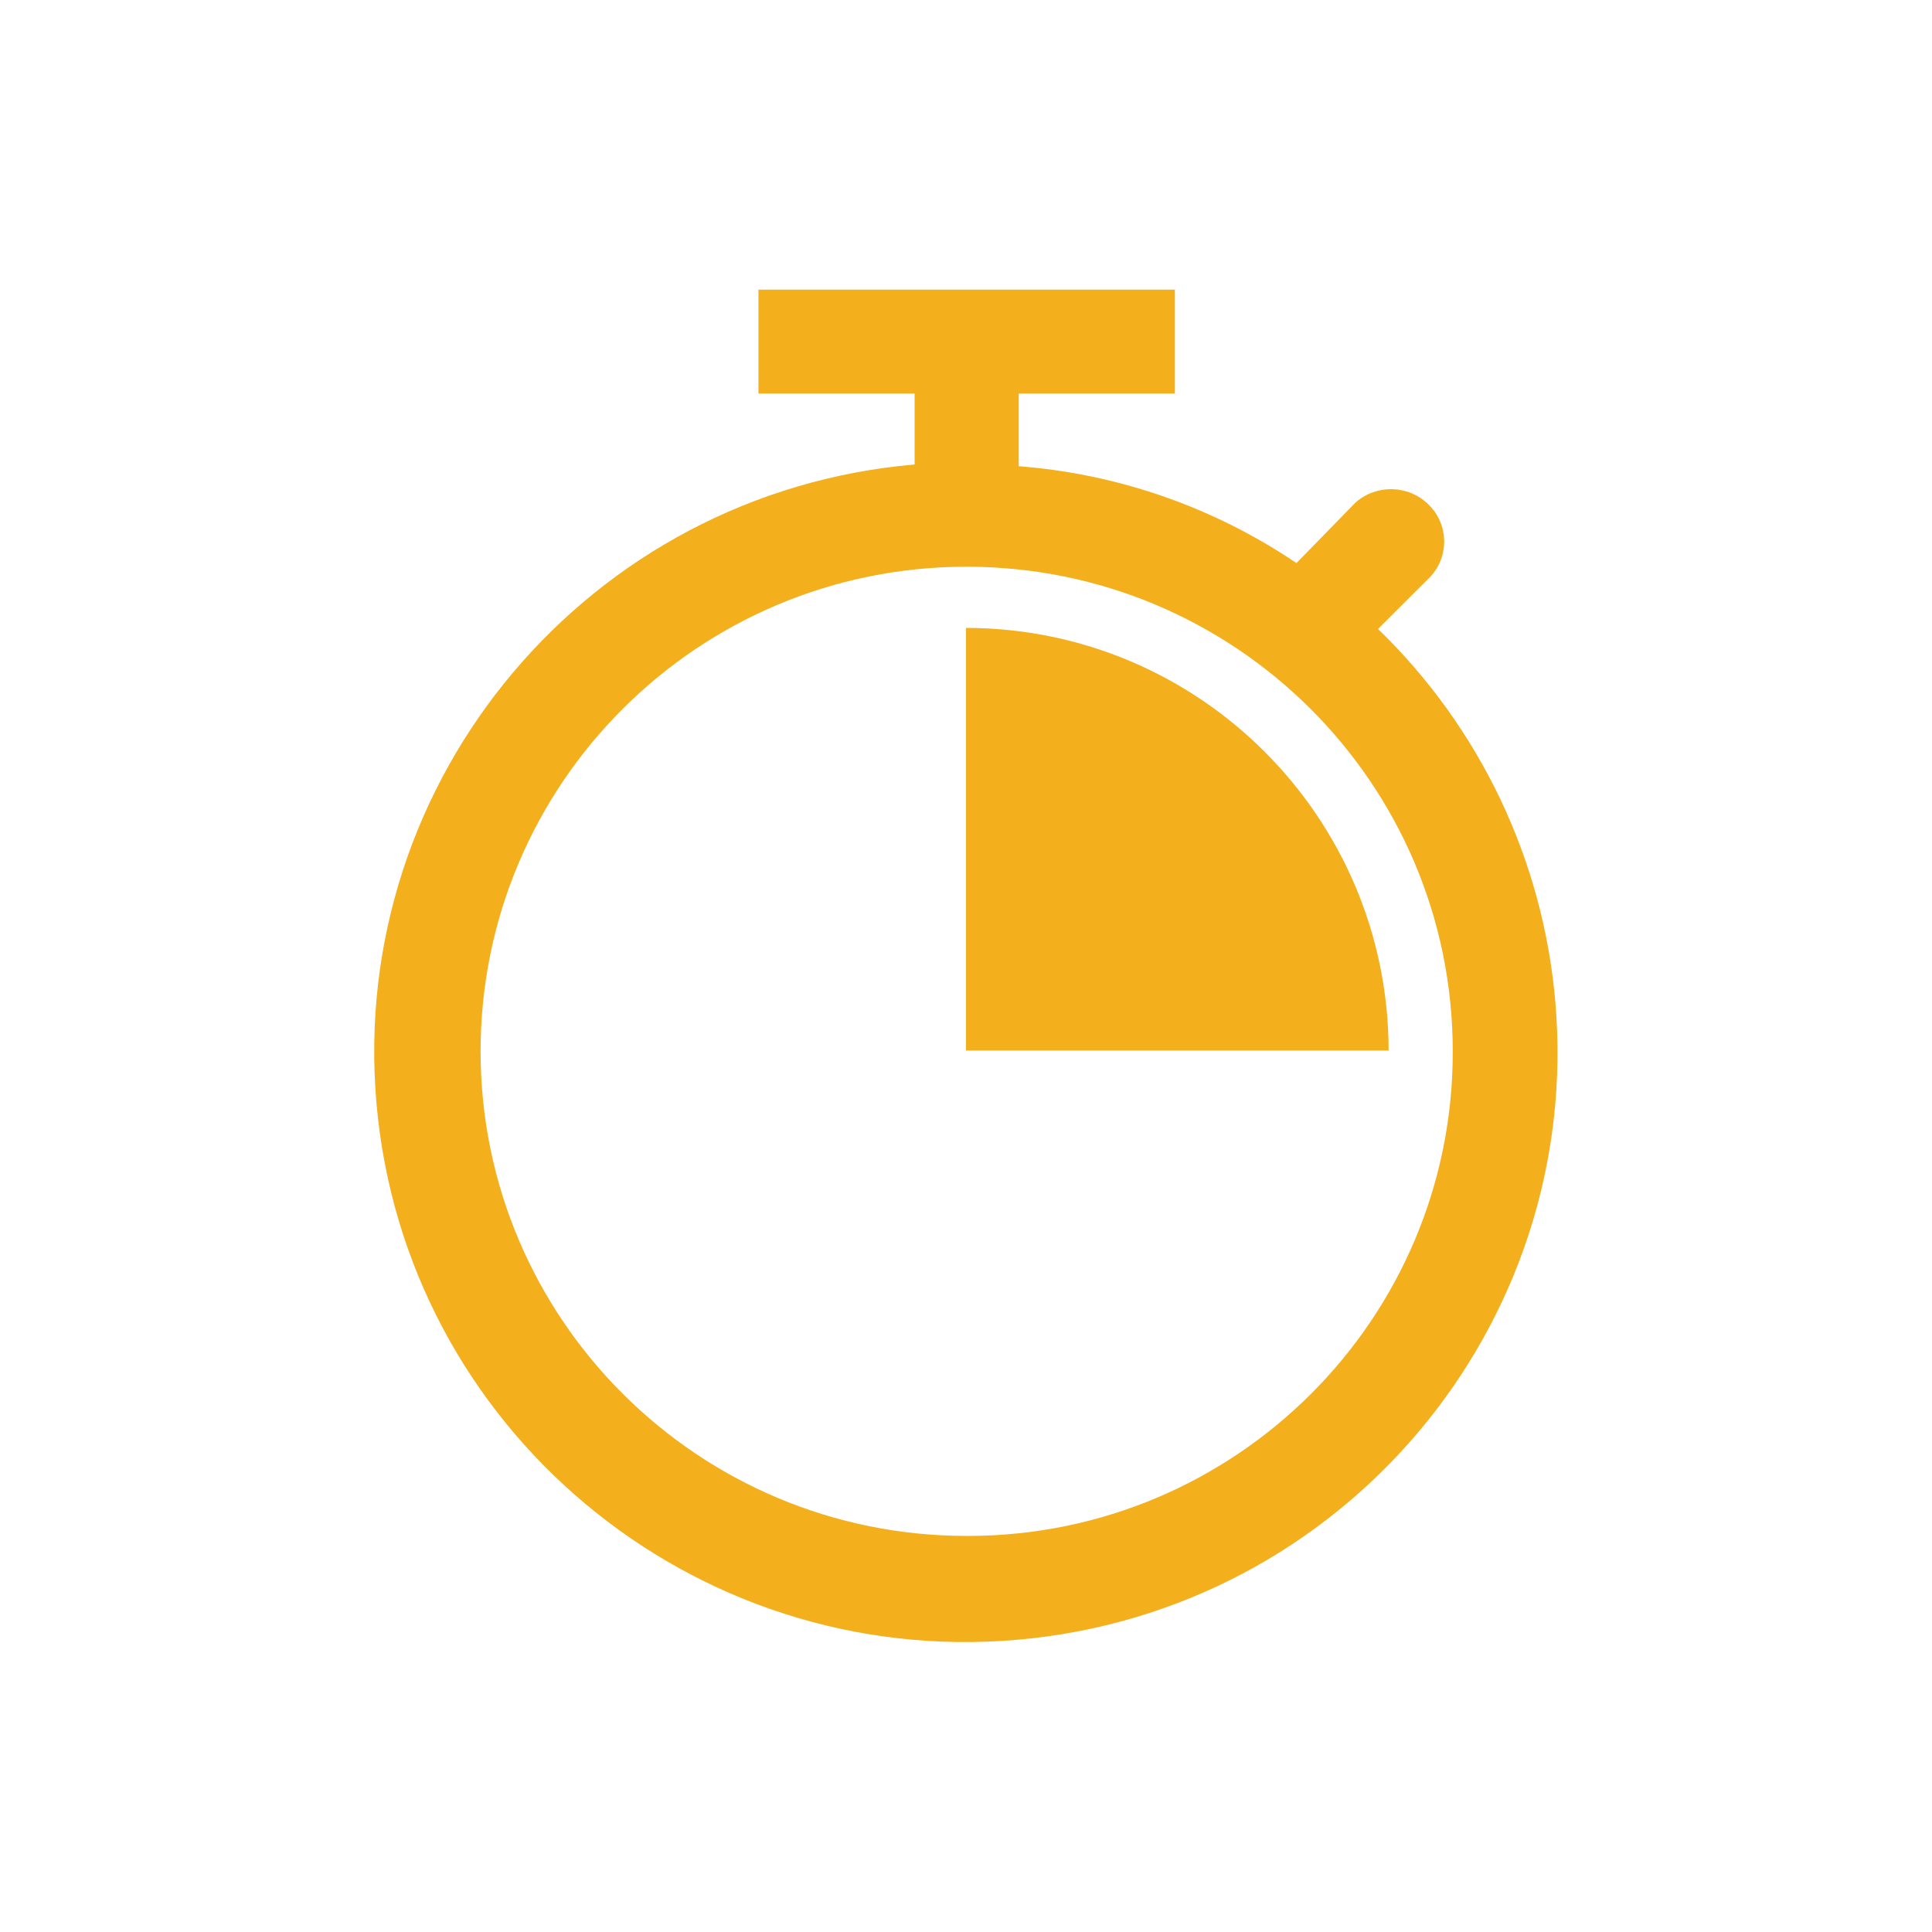
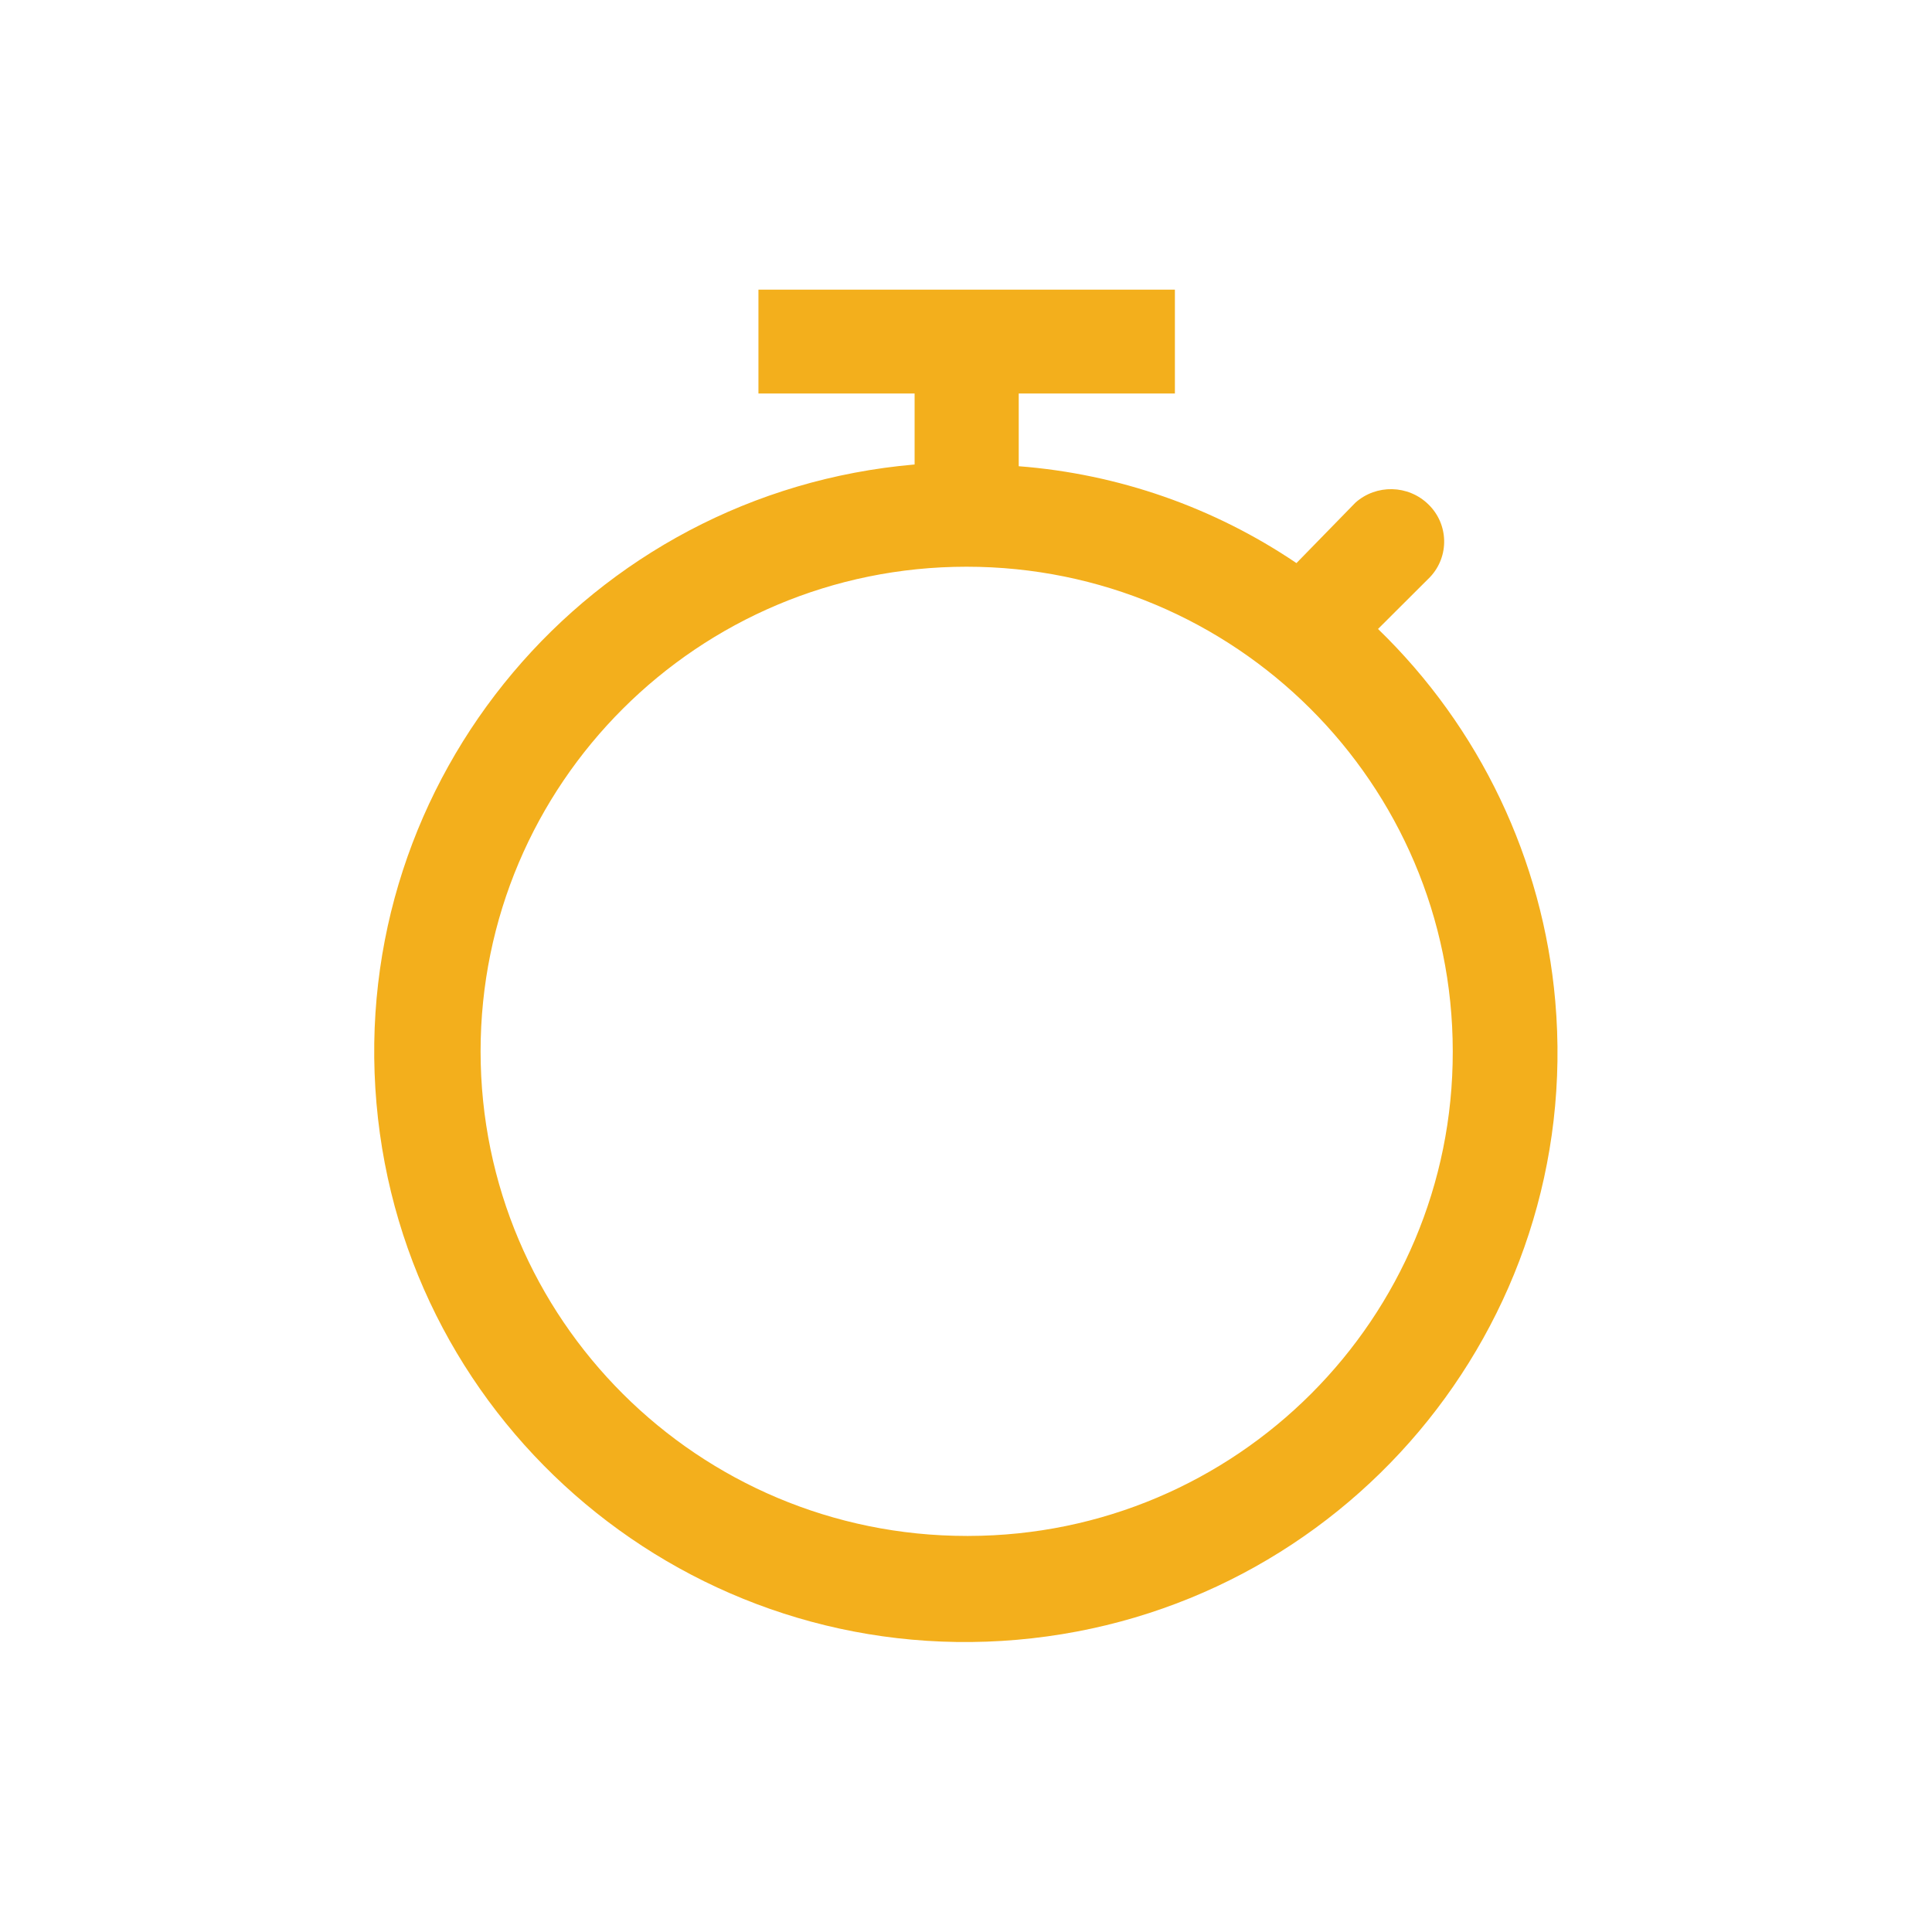
<svg xmlns="http://www.w3.org/2000/svg" id="Layer_1" data-name="Layer 1" viewBox="0 0 144 144">
  <defs>
    <style>
      .cls-1 {
        fill: #f3af1c;
        fill-rule: evenodd;
      }
    </style>
  </defs>
  <path class="cls-1" d="M102.71,46.88l3.88-3.87c1.45-1.54,1.39-3.95-.13-5.42-1.5-1.46-3.87-1.51-5.43-.13l-4.4,4.51c-6.15-4.16-13.29-6.65-20.7-7.22v-5.42h11.64v-7.74h-31.04v7.74h11.64v5.29c-24.26,2.1-42.22,23.42-40.11,47.61,2.11,24.19,23.49,42.1,47.75,39.99,24.26-2.11,42.22-23.42,40.11-47.61-.92-10.53-5.61-20.38-13.22-27.74ZM72.06,114.48c-20.01,0-36.23-16.16-36.24-36.11,0-19.95,16.21-36.13,36.22-36.13,20.01,0,36.23,16.16,36.24,36.11h0c.04,19.92-16.13,36.1-36.1,36.13h-.12Z" />
-   <path class="cls-1" d="M103.5,78.3c-.02-17.39-14.11-31.48-31.5-31.5v31.5h31.5Z" />
</svg>